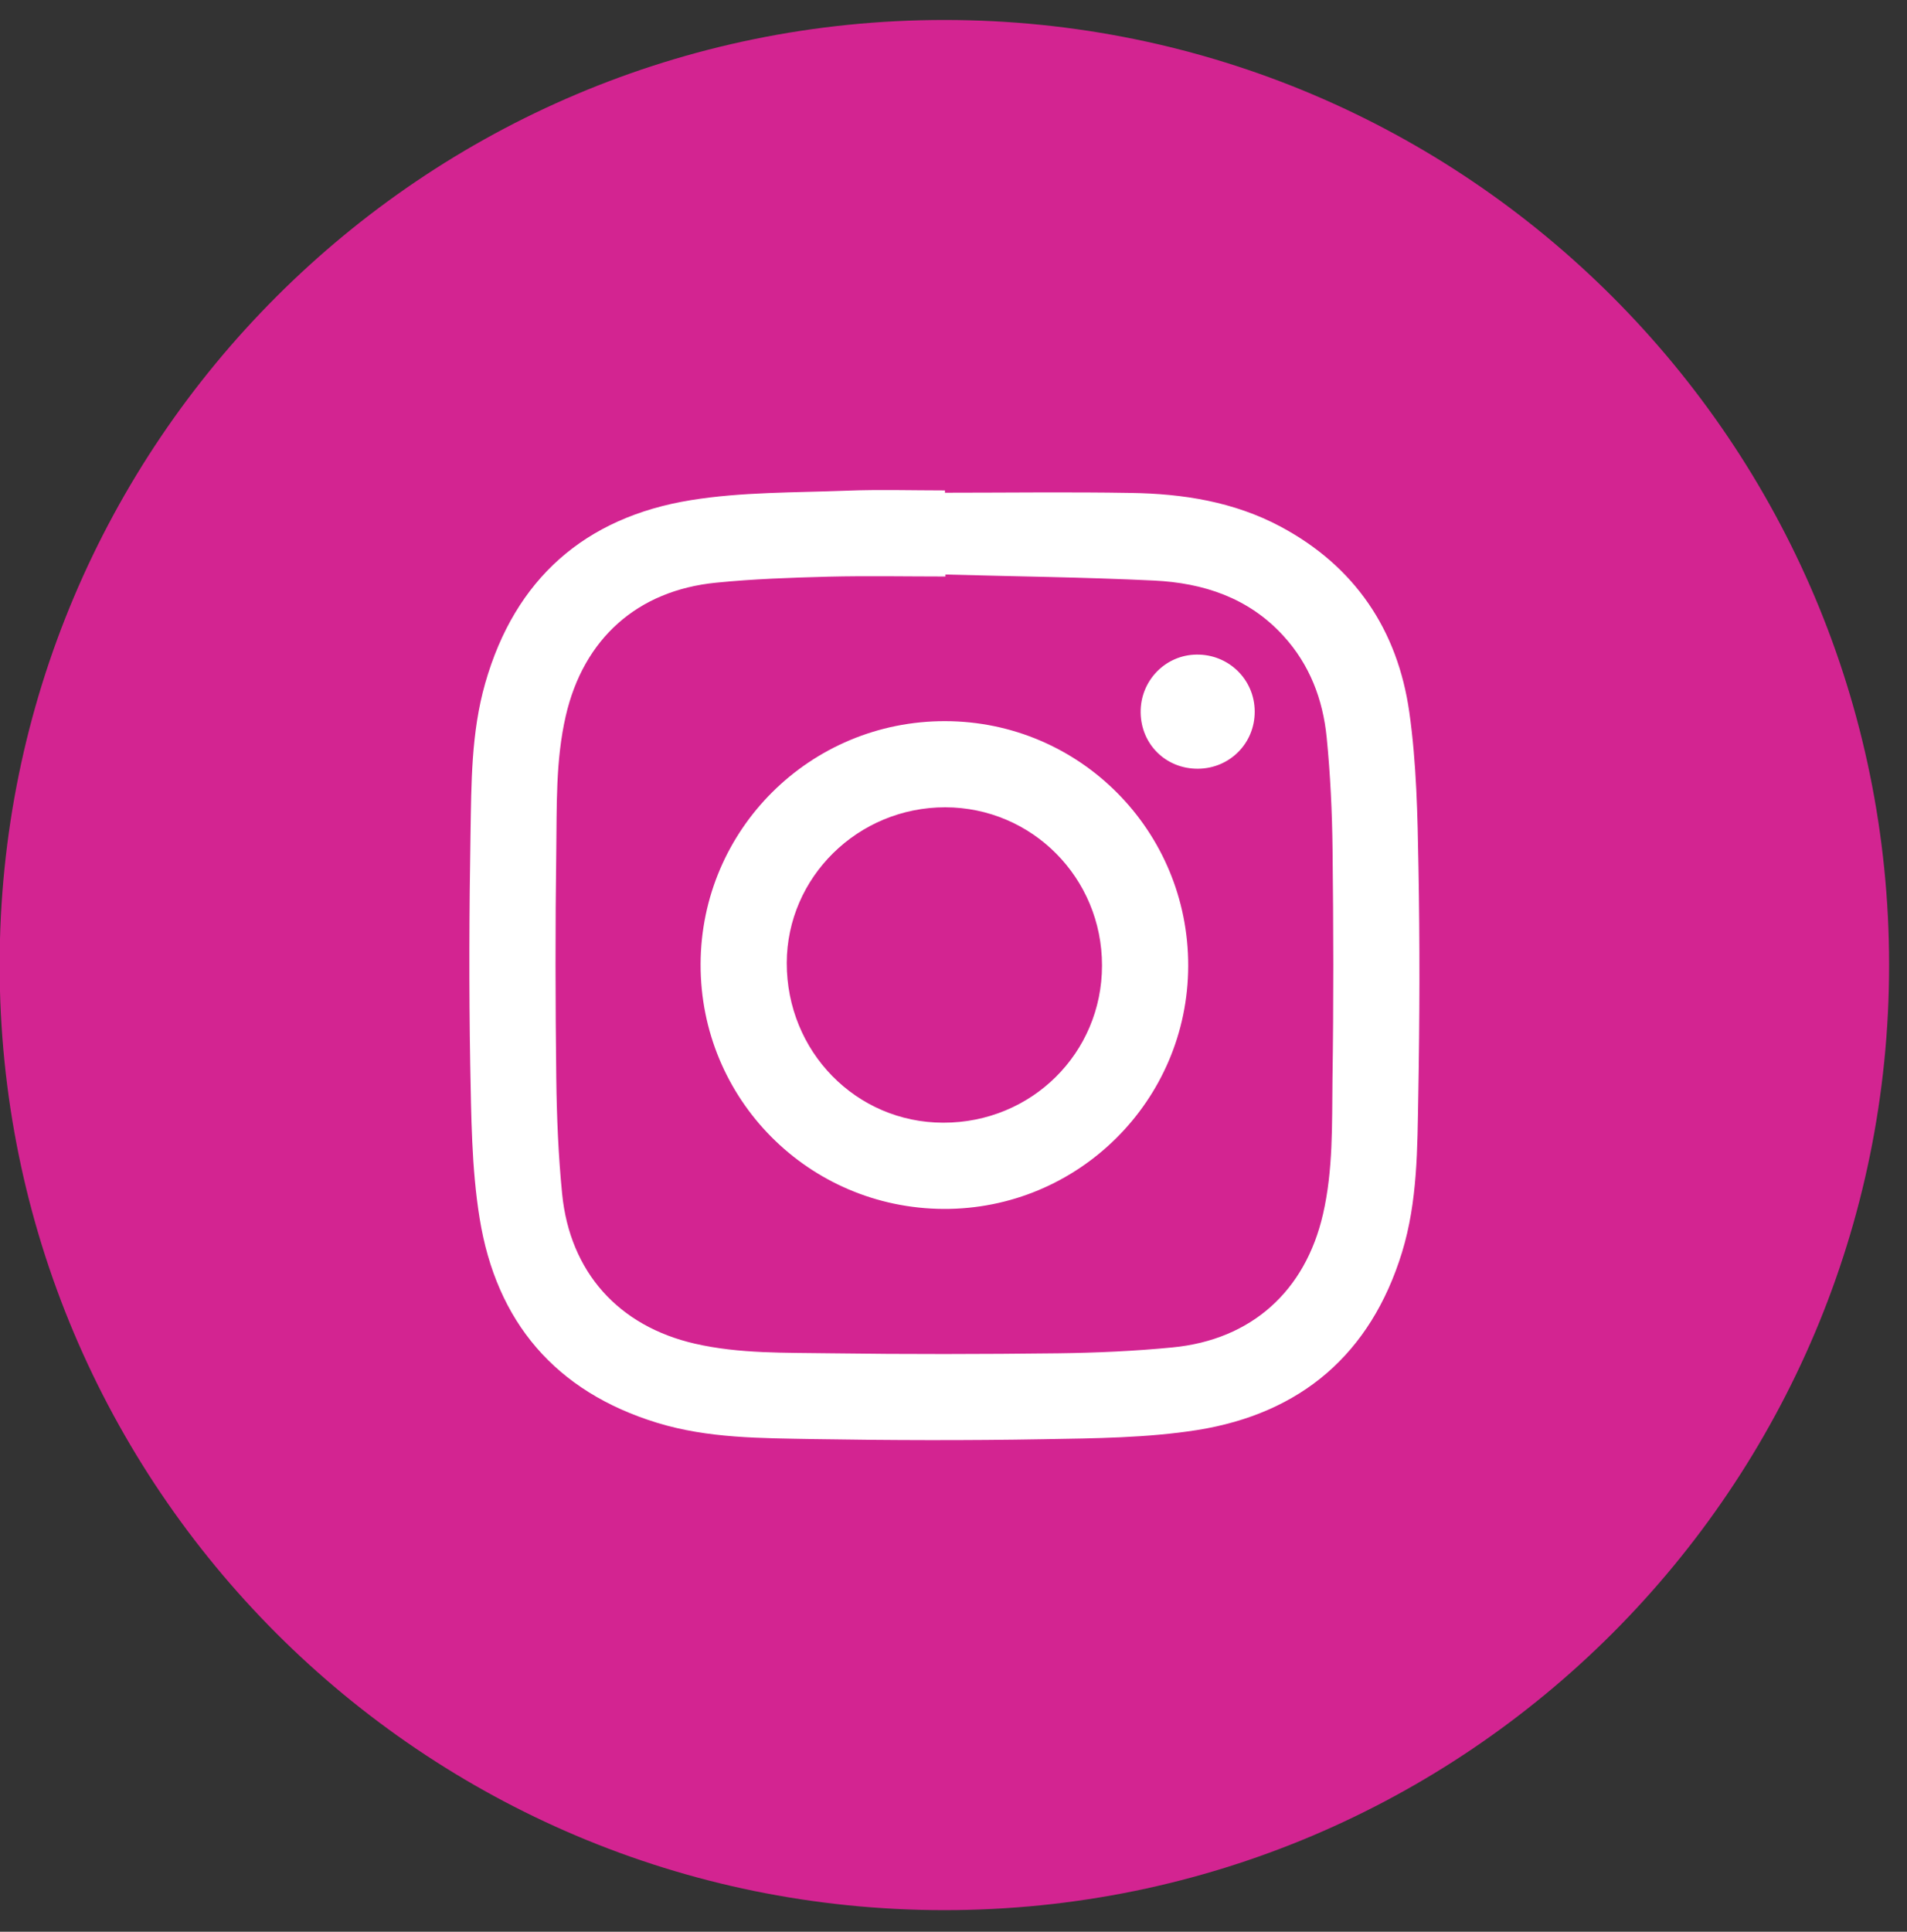
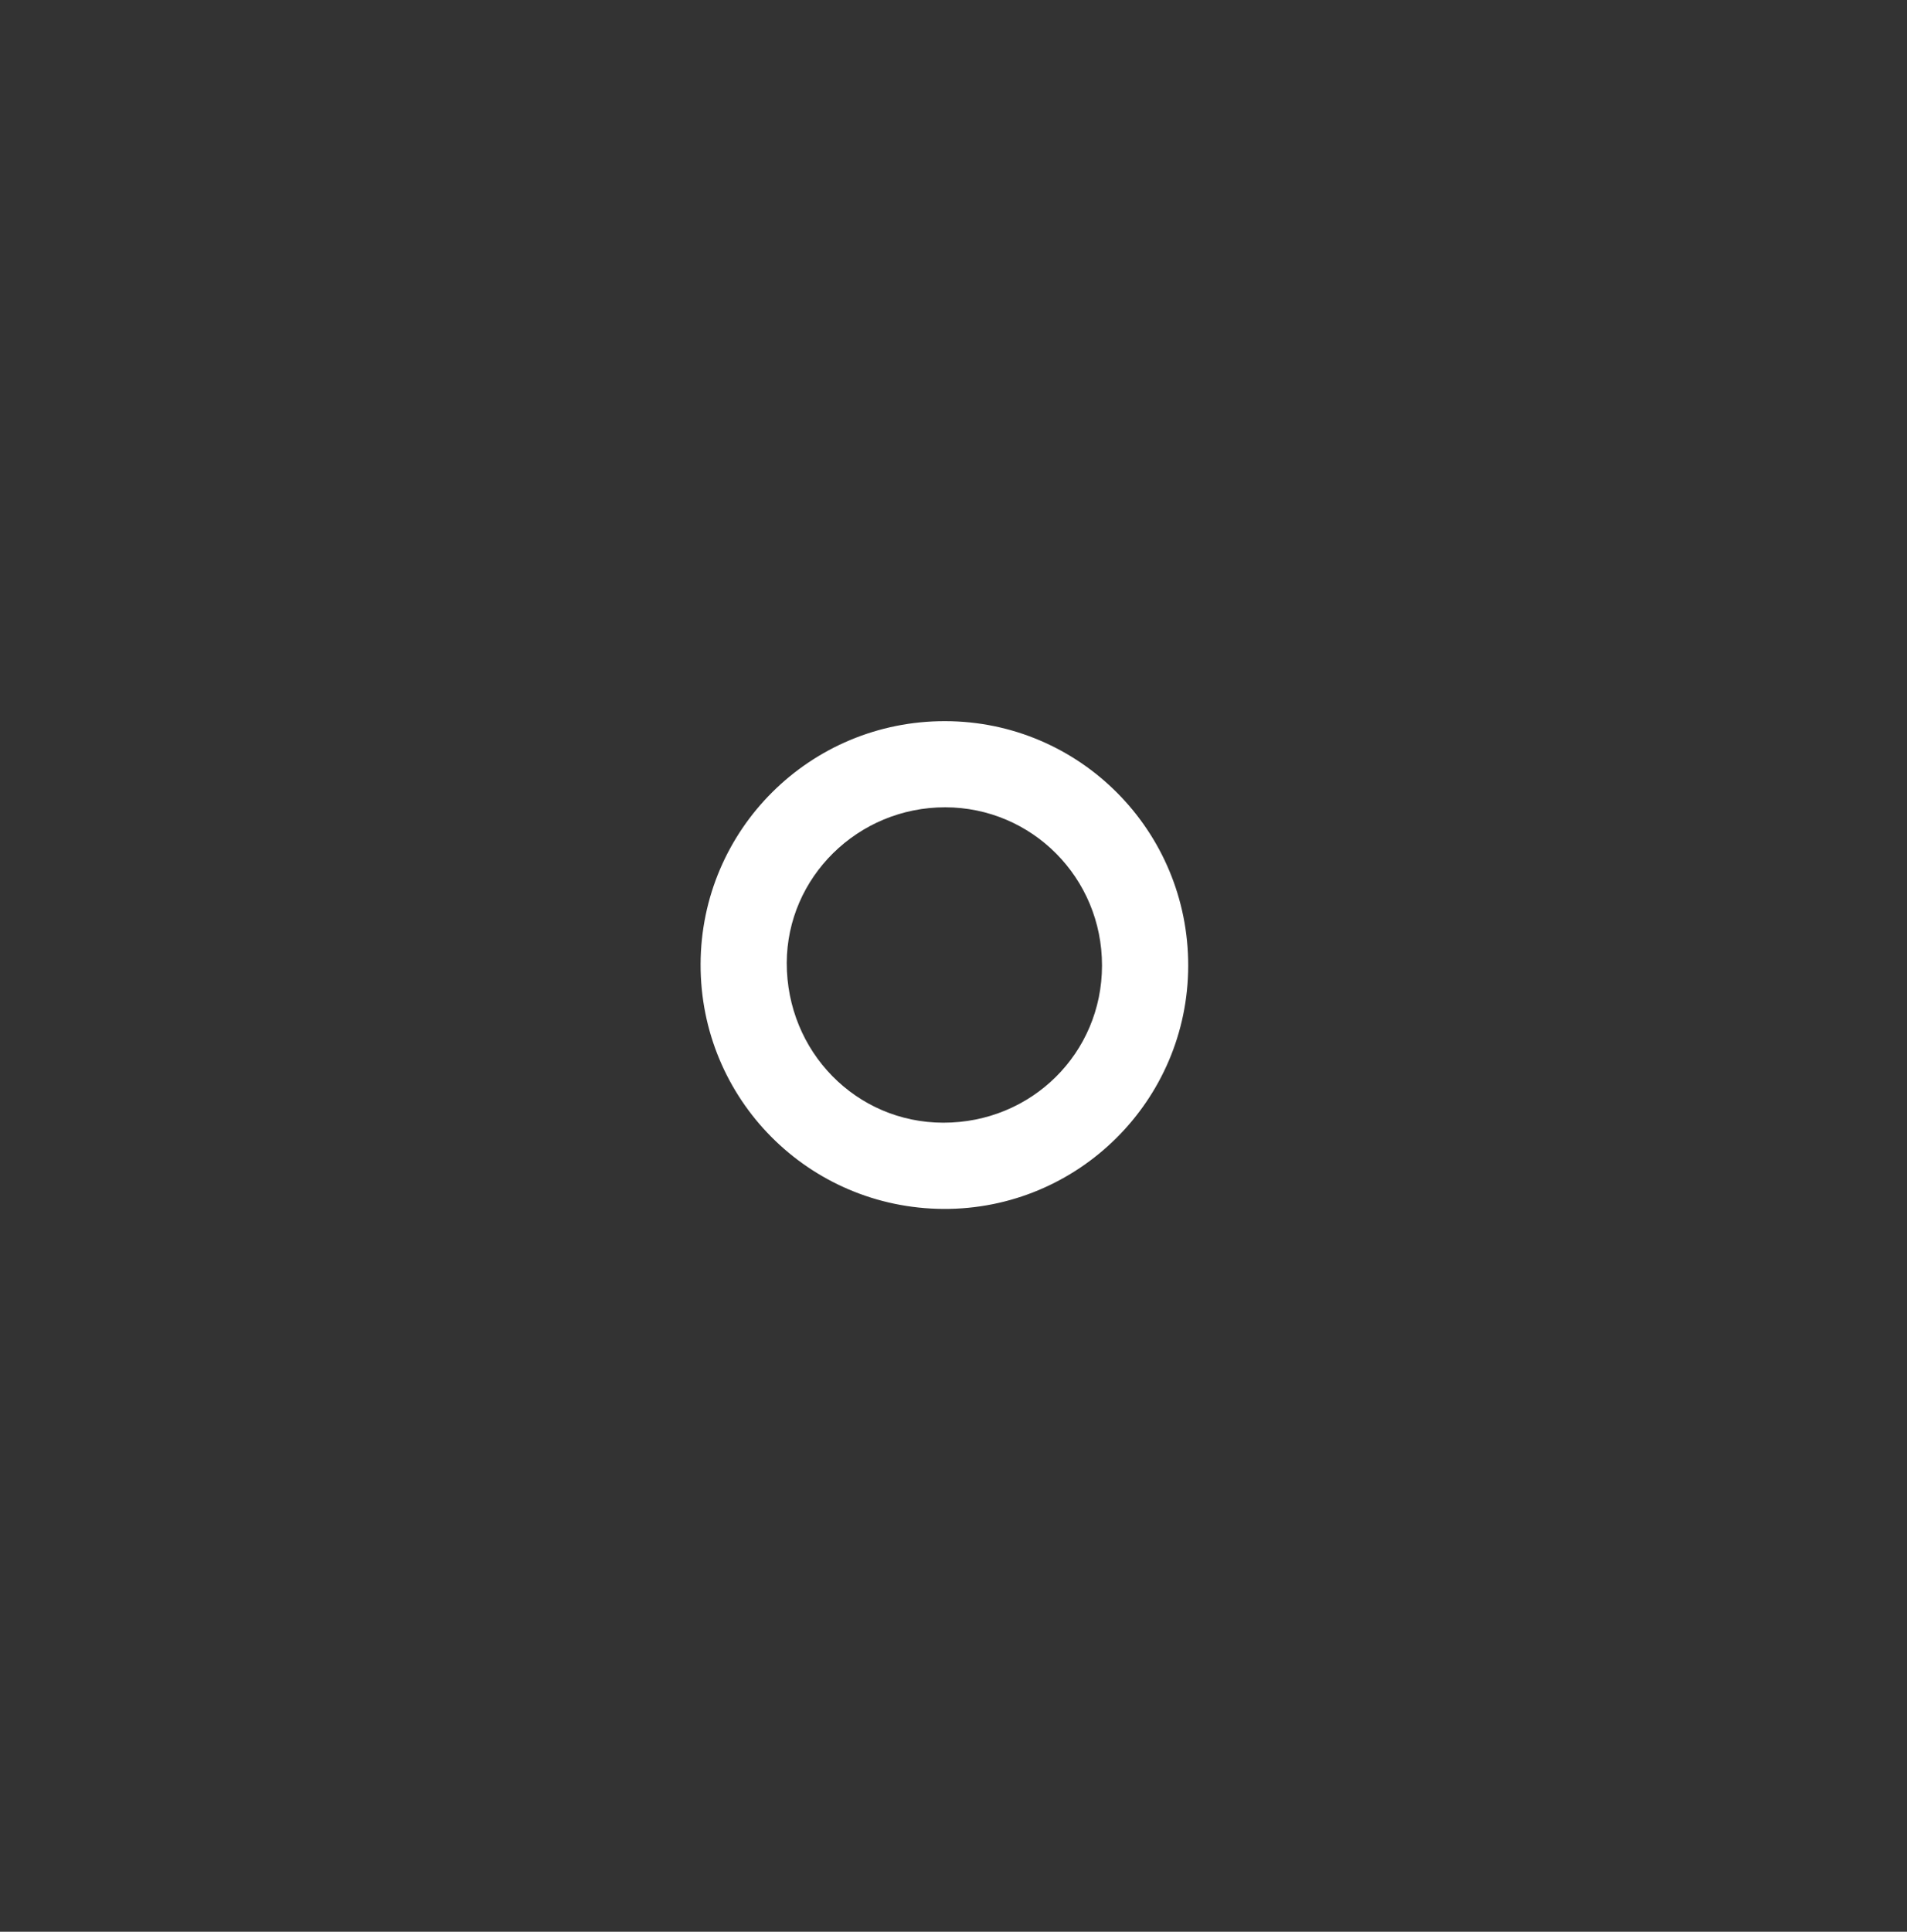
<svg xmlns="http://www.w3.org/2000/svg" width="79px" height="80px" viewBox="0 0 79 80" version="1.1">
  <rect x="0" y="0" width="79" height="80" fill="#333333" stroke="none" />
  <title>Group 3</title>
  <desc>Created with Sketch.</desc>
  <g id="Page-1" stroke="none" stroke-width="1" fill="none" fill-rule="evenodd">
    <g id="SOCIAL-ICONS_FLOCO" transform="translate(-971, -508)">
      <g id="Group-3" transform="translate(970, 508)">
-         <path d="M79.259,39.966 C79.259,61.58 61.738,79.106 40.123,79.106 C18.505,79.106 0.985,61.58 0.985,39.966 C0.985,18.348 18.505,0.827 40.123,0.827 C61.738,0.827 79.259,18.348 79.259,39.966" id="Fill-120" fill="#D32491" />
        <g id="Group-124" transform="translate(20, 20)" fill="#FFFFFF">
-           <path d="M30.571,7.109 C31.902,7.094 32.974,8.143 32.978,9.464 C32.985,10.779 31.945,11.825 30.631,11.836 C29.302,11.845 28.27,10.831 28.253,9.508 C28.236,8.197 29.27,7.123 30.571,7.109" id="Fill-121" />
          <path d="M30.223,20 C30.213,25.577 25.668,30.09 20.09,30.066 C14.498,30.039 10.006,25.517 10.023,19.928 C10.039,14.351 14.565,9.854 20.157,9.866 C25.735,9.875 30.234,14.408 30.223,20 M13.592,19.878 C13.588,23.555 16.468,26.49 20.074,26.495 C23.735,26.501 26.652,23.612 26.652,19.985 C26.656,16.356 23.752,13.438 20.155,13.433 C16.541,13.433 13.602,16.328 13.592,19.878" id="Fill-122" />
-           <path d="M39.079,31.869 C37.781,36.082 34.889,38.537 30.601,39.223 C28.514,39.551 26.363,39.566 24.242,39.603 C21.057,39.66 17.872,39.65 14.685,39.598 C12.521,39.557 10.338,39.571 8.23,38.926 C4.01,37.635 1.558,34.741 0.869,30.453 C0.531,28.367 0.524,26.221 0.48,24.095 C0.425,20.911 0.437,17.725 0.492,14.536 C0.528,12.447 0.516,10.342 1.1,8.297 C2.334,3.969 5.236,1.423 9.621,0.713 C11.739,0.37 13.92,0.405 16.07,0.321 C17.428,0.268 18.789,0.31 20.146,0.31 L20.146,0.405 C22.711,0.405 25.279,0.37 27.842,0.414 C29.998,0.445 32.115,0.777 34.049,1.809 C37.133,3.457 38.901,6.094 39.383,9.498 C39.682,11.607 39.725,13.761 39.762,15.903 C39.82,19.057 39.812,22.213 39.755,25.366 C39.714,27.551 39.731,29.744 39.079,31.869 M29.578,35.801 C32.842,35.484 35.076,33.471 35.808,30.279 C36.228,28.453 36.177,26.591 36.199,24.738 C36.249,21.554 36.24,18.368 36.203,15.183 C36.185,13.634 36.112,12.076 35.959,10.536 C35.802,8.962 35.256,7.521 34.159,6.325 C32.719,4.751 30.846,4.142 28.808,4.043 C25.932,3.904 23.047,3.873 20.166,3.793 L20.166,3.875 C18.551,3.875 16.933,3.843 15.32,3.882 C13.768,3.924 12.211,3.975 10.668,4.131 C7.4,4.451 5.171,6.458 4.437,9.652 C4.014,11.49 4.07,13.37 4.044,15.236 C4,18.375 4.007,21.515 4.044,24.657 C4.064,26.253 4.13,27.852 4.287,29.443 C4.611,32.688 6.629,34.922 9.785,35.646 C11.641,36.072 13.535,36.015 15.418,36.045 C18.558,36.089 21.695,36.082 24.836,36.045 C26.417,36.025 28.002,35.955 29.578,35.801" id="Fill-123" />
        </g>
      </g>
    </g>
  </g>
</svg>